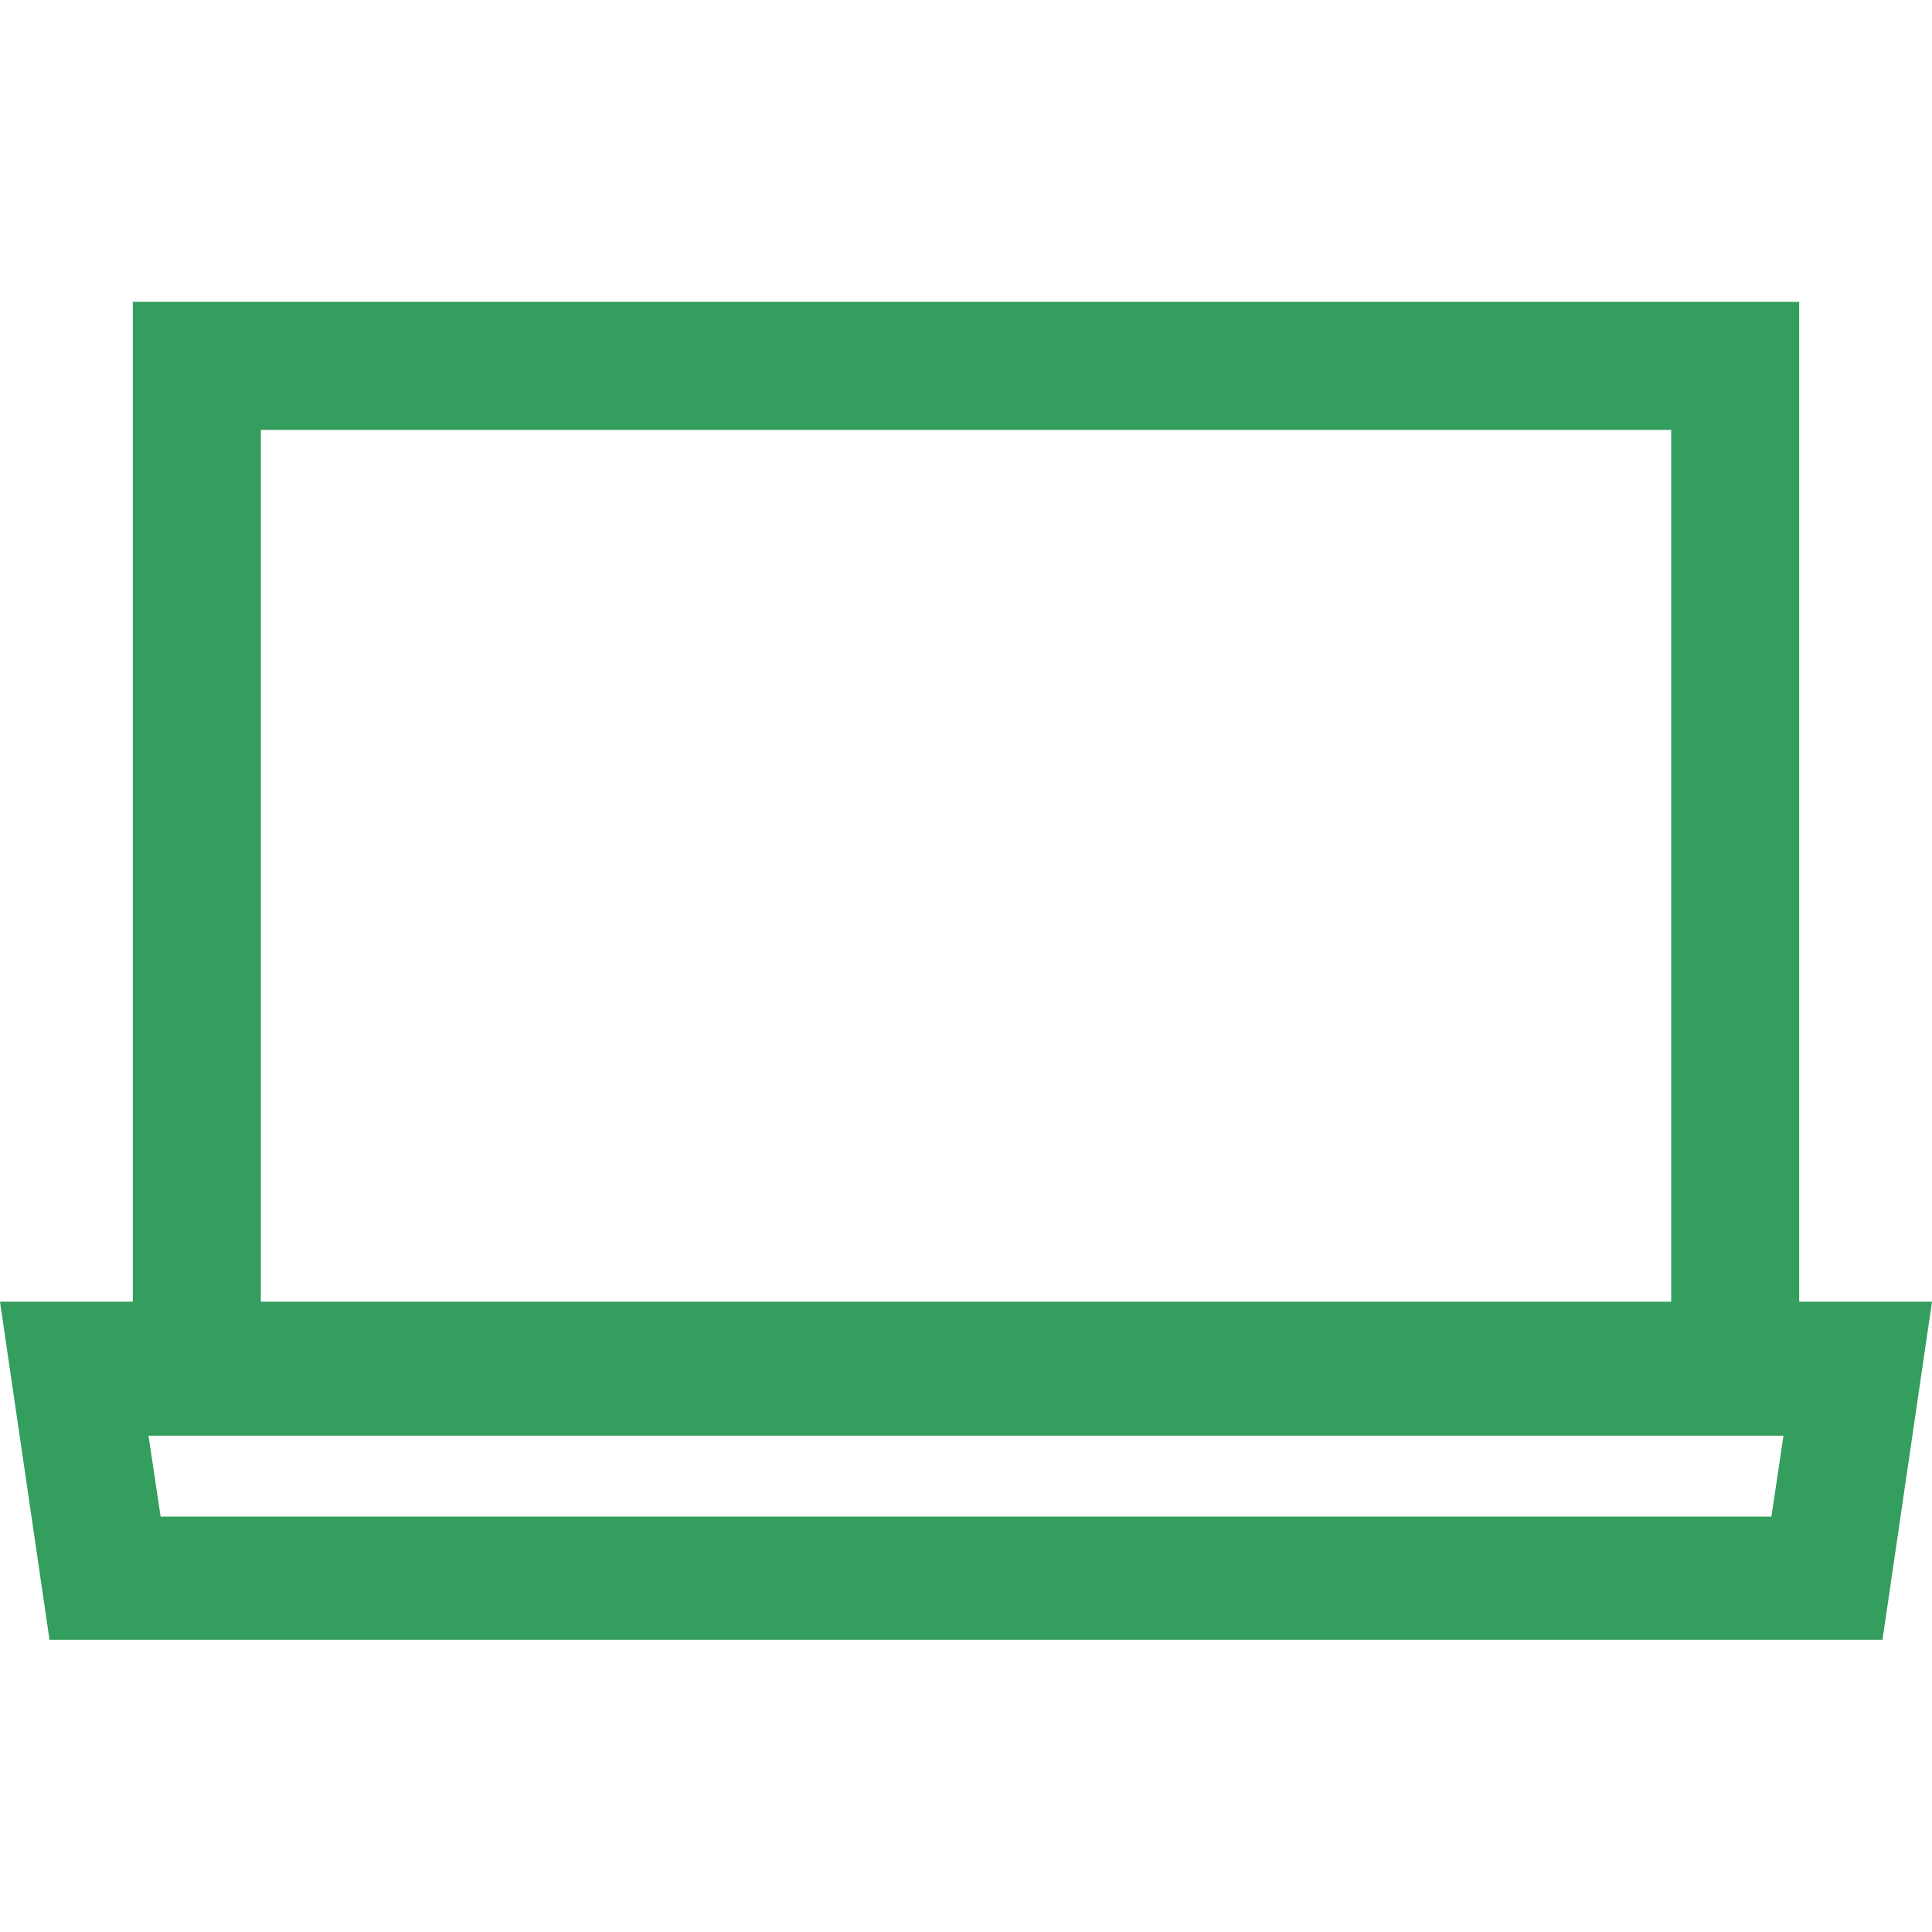
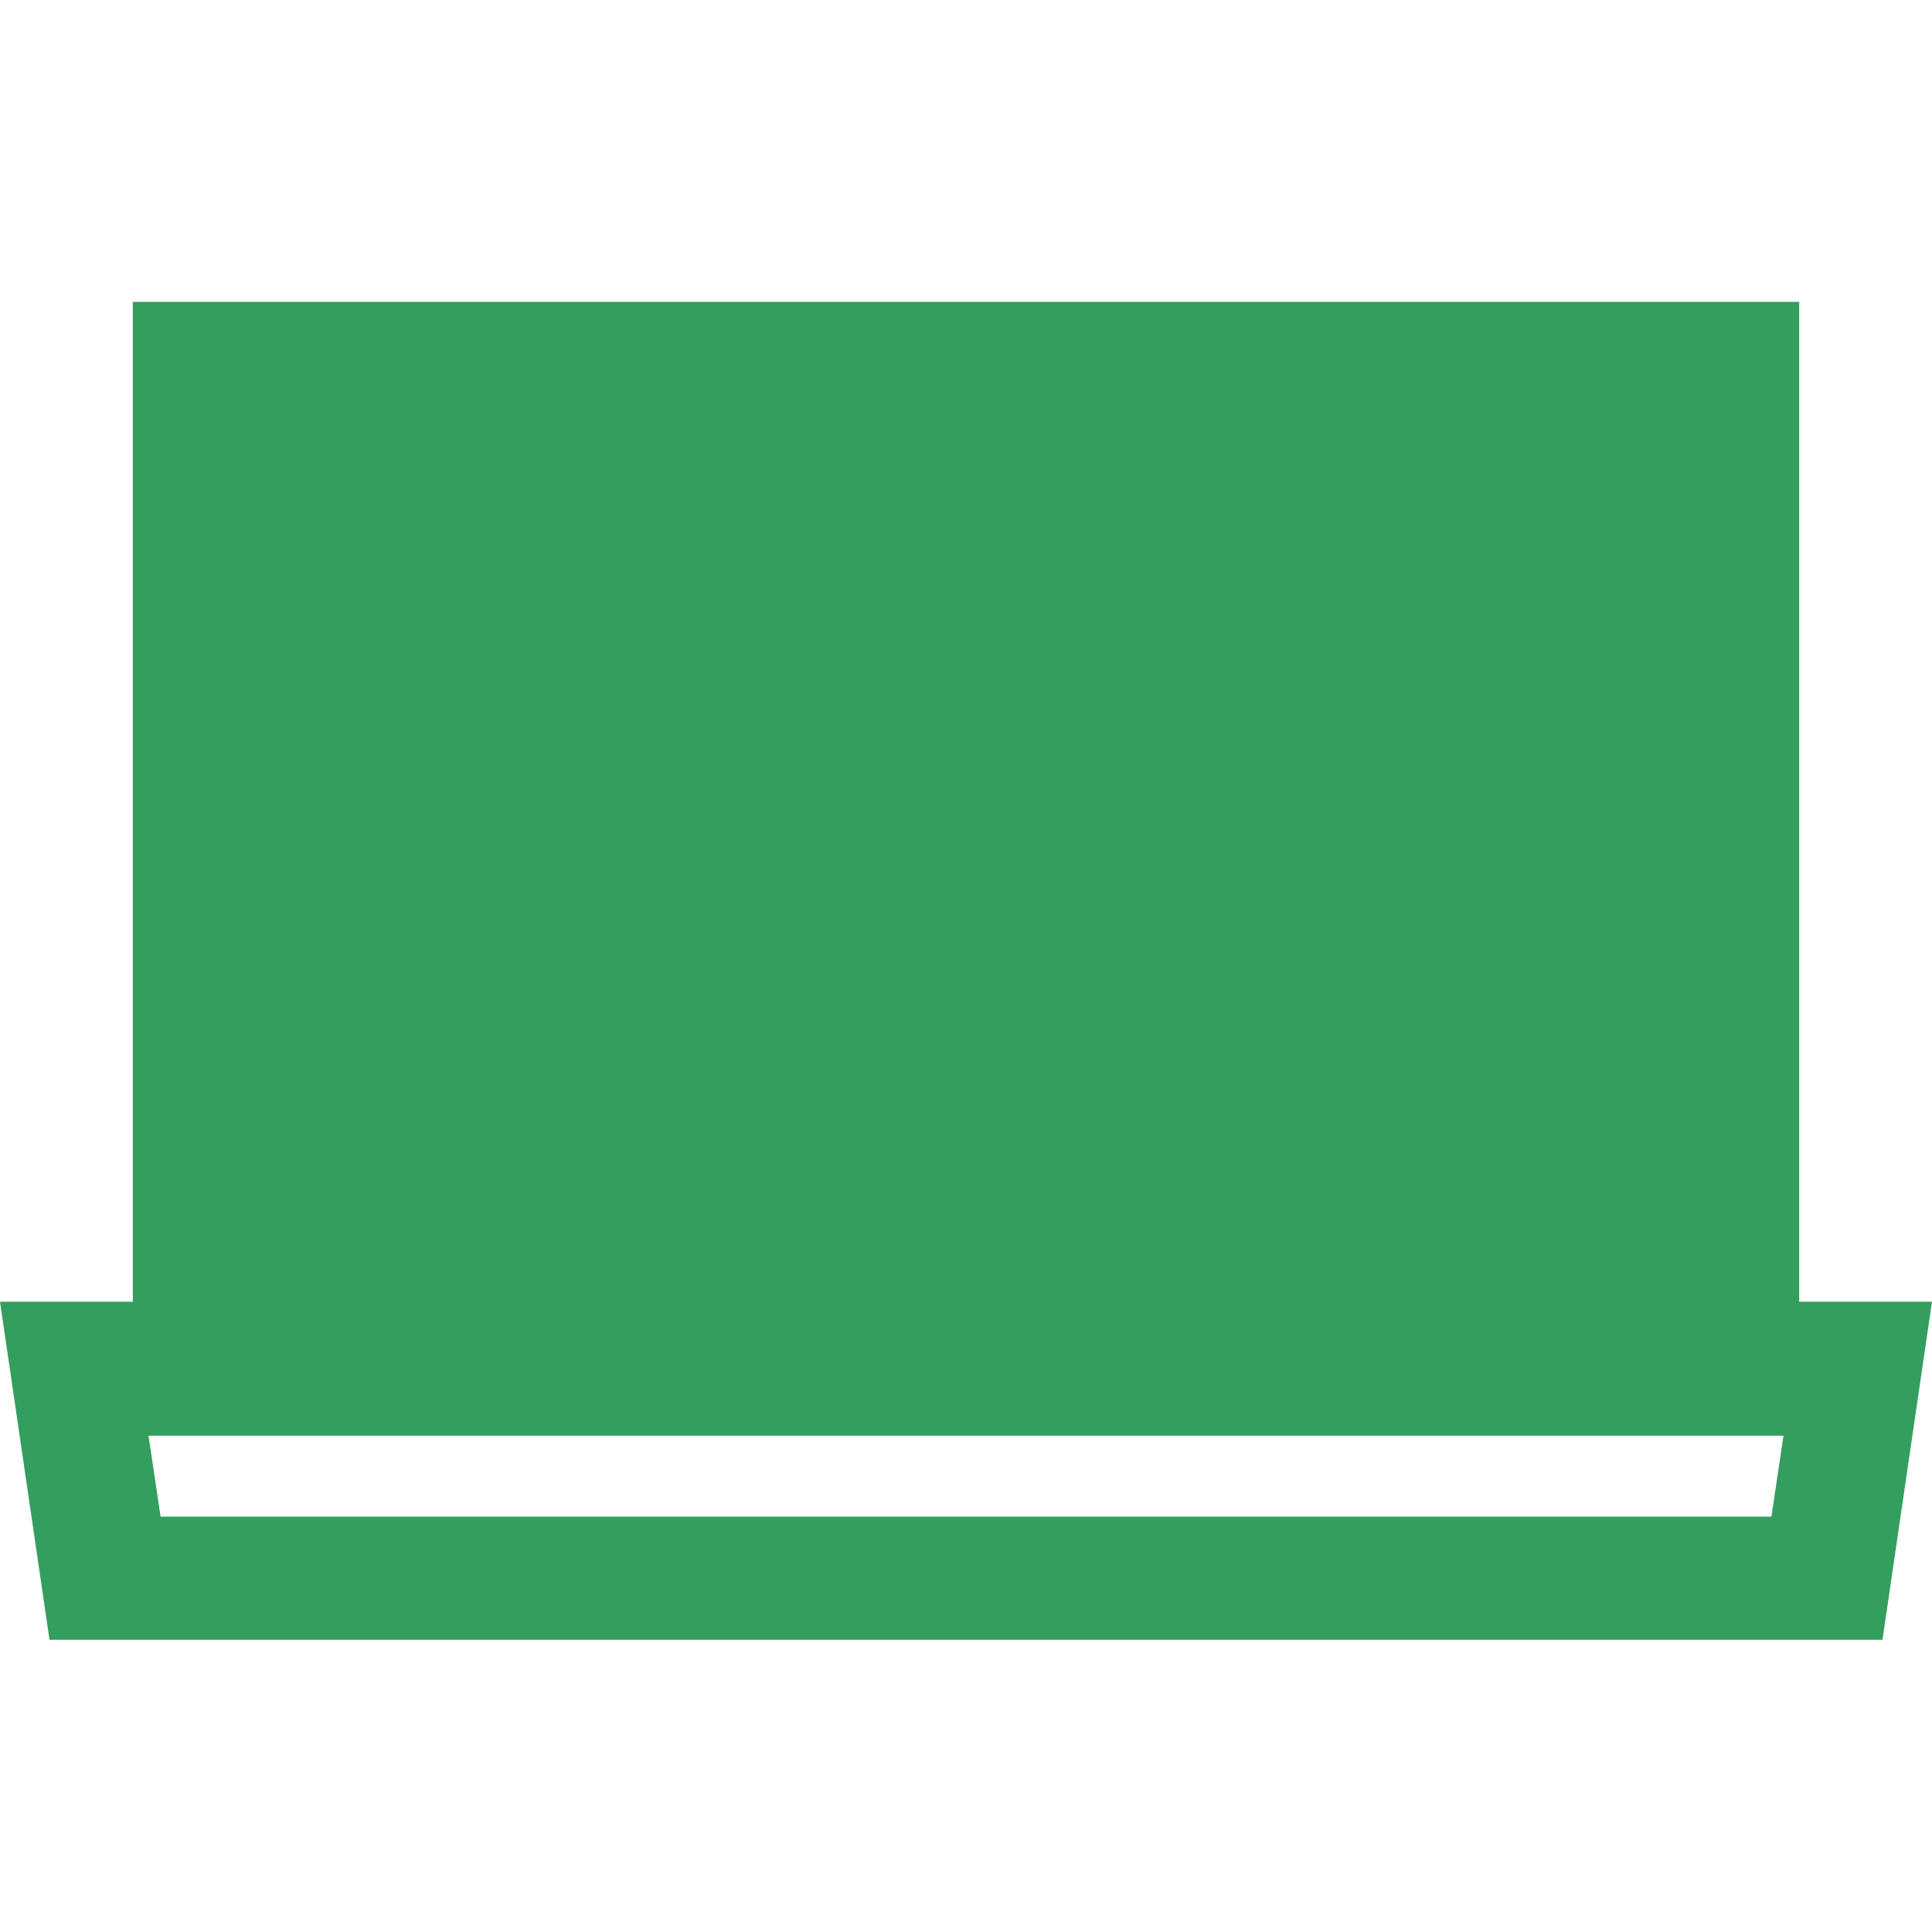
<svg xmlns="http://www.w3.org/2000/svg" width="32" height="32" viewBox="0 0 32 32" fill="none">
-   <path d="M29.8 21.56V5H2.2V21.56H0L0.82 27.16H31.18L32 21.56H29.8ZM4.32 7.12H27.68V21.56H4.32V7.12ZM29.34 25.12H2.66L2.46 23.78H29.54L29.34 25.12Z" fill="#349E5F" />
+   <path d="M29.8 21.56V5H2.2V21.56H0L0.82 27.16H31.18L32 21.56H29.8ZM4.32 7.12H27.68H4.32V7.12ZM29.34 25.12H2.66L2.46 23.78H29.54L29.34 25.12Z" fill="#349E5F" />
</svg>